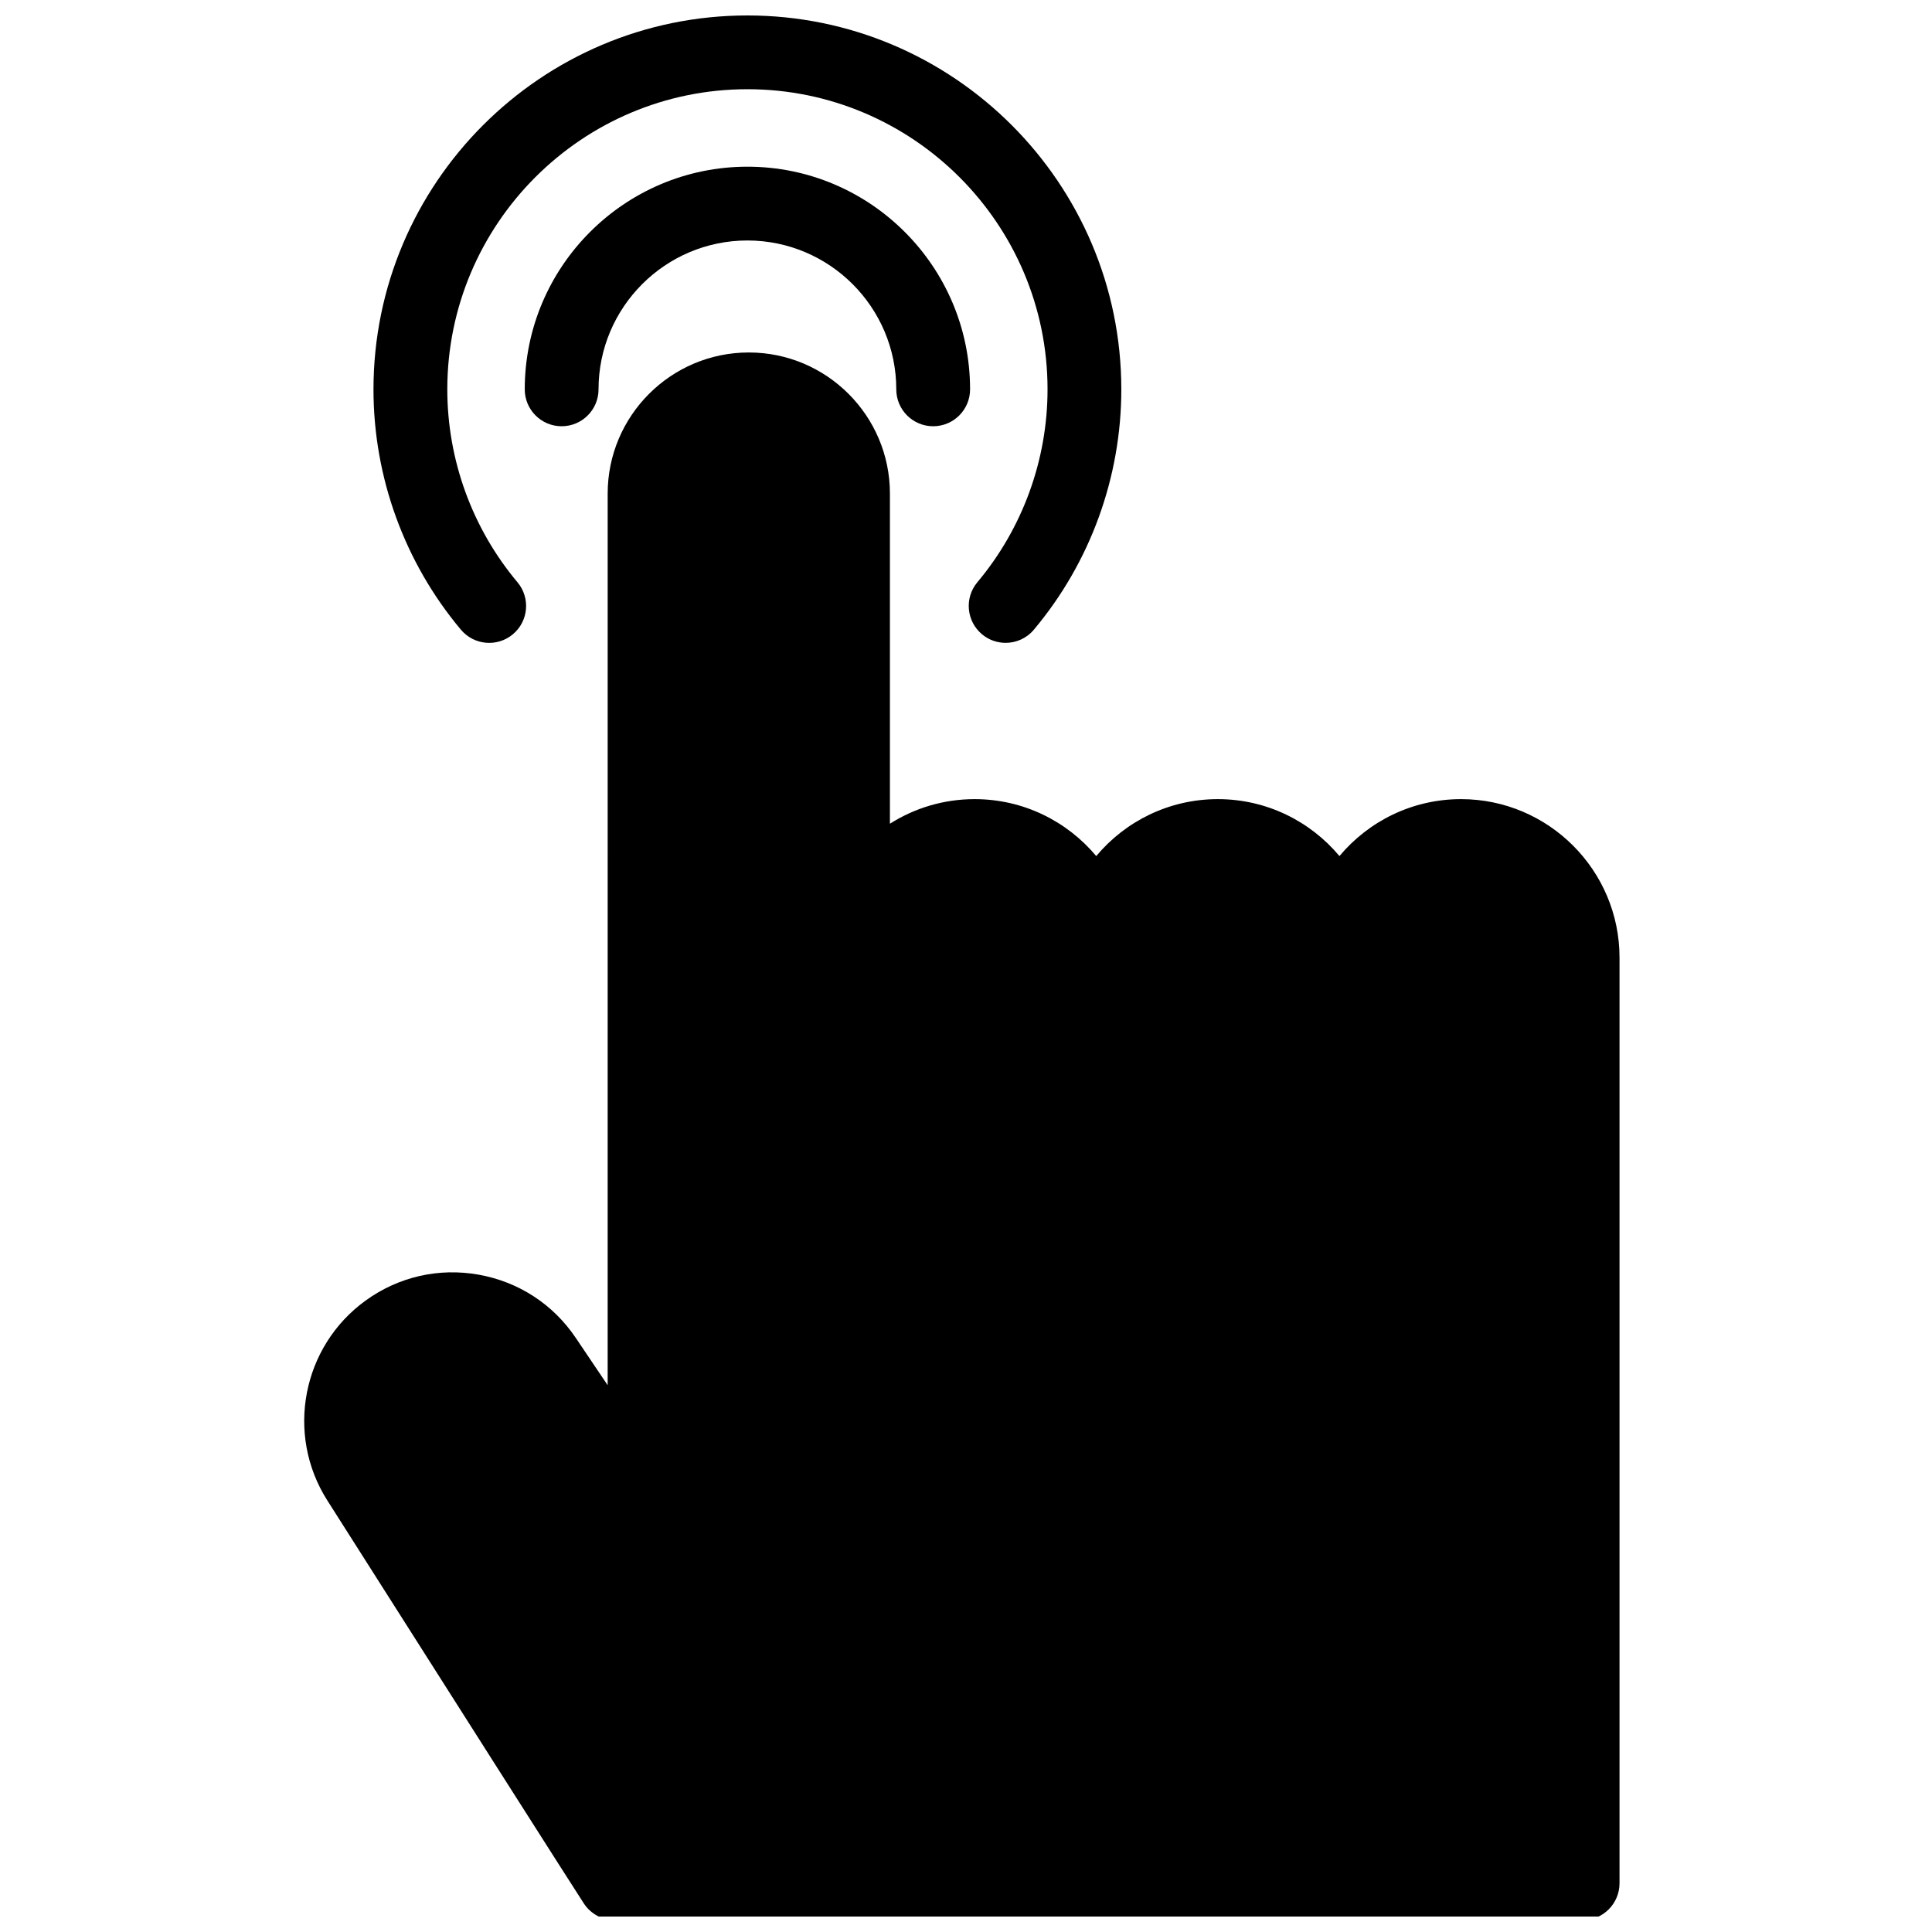
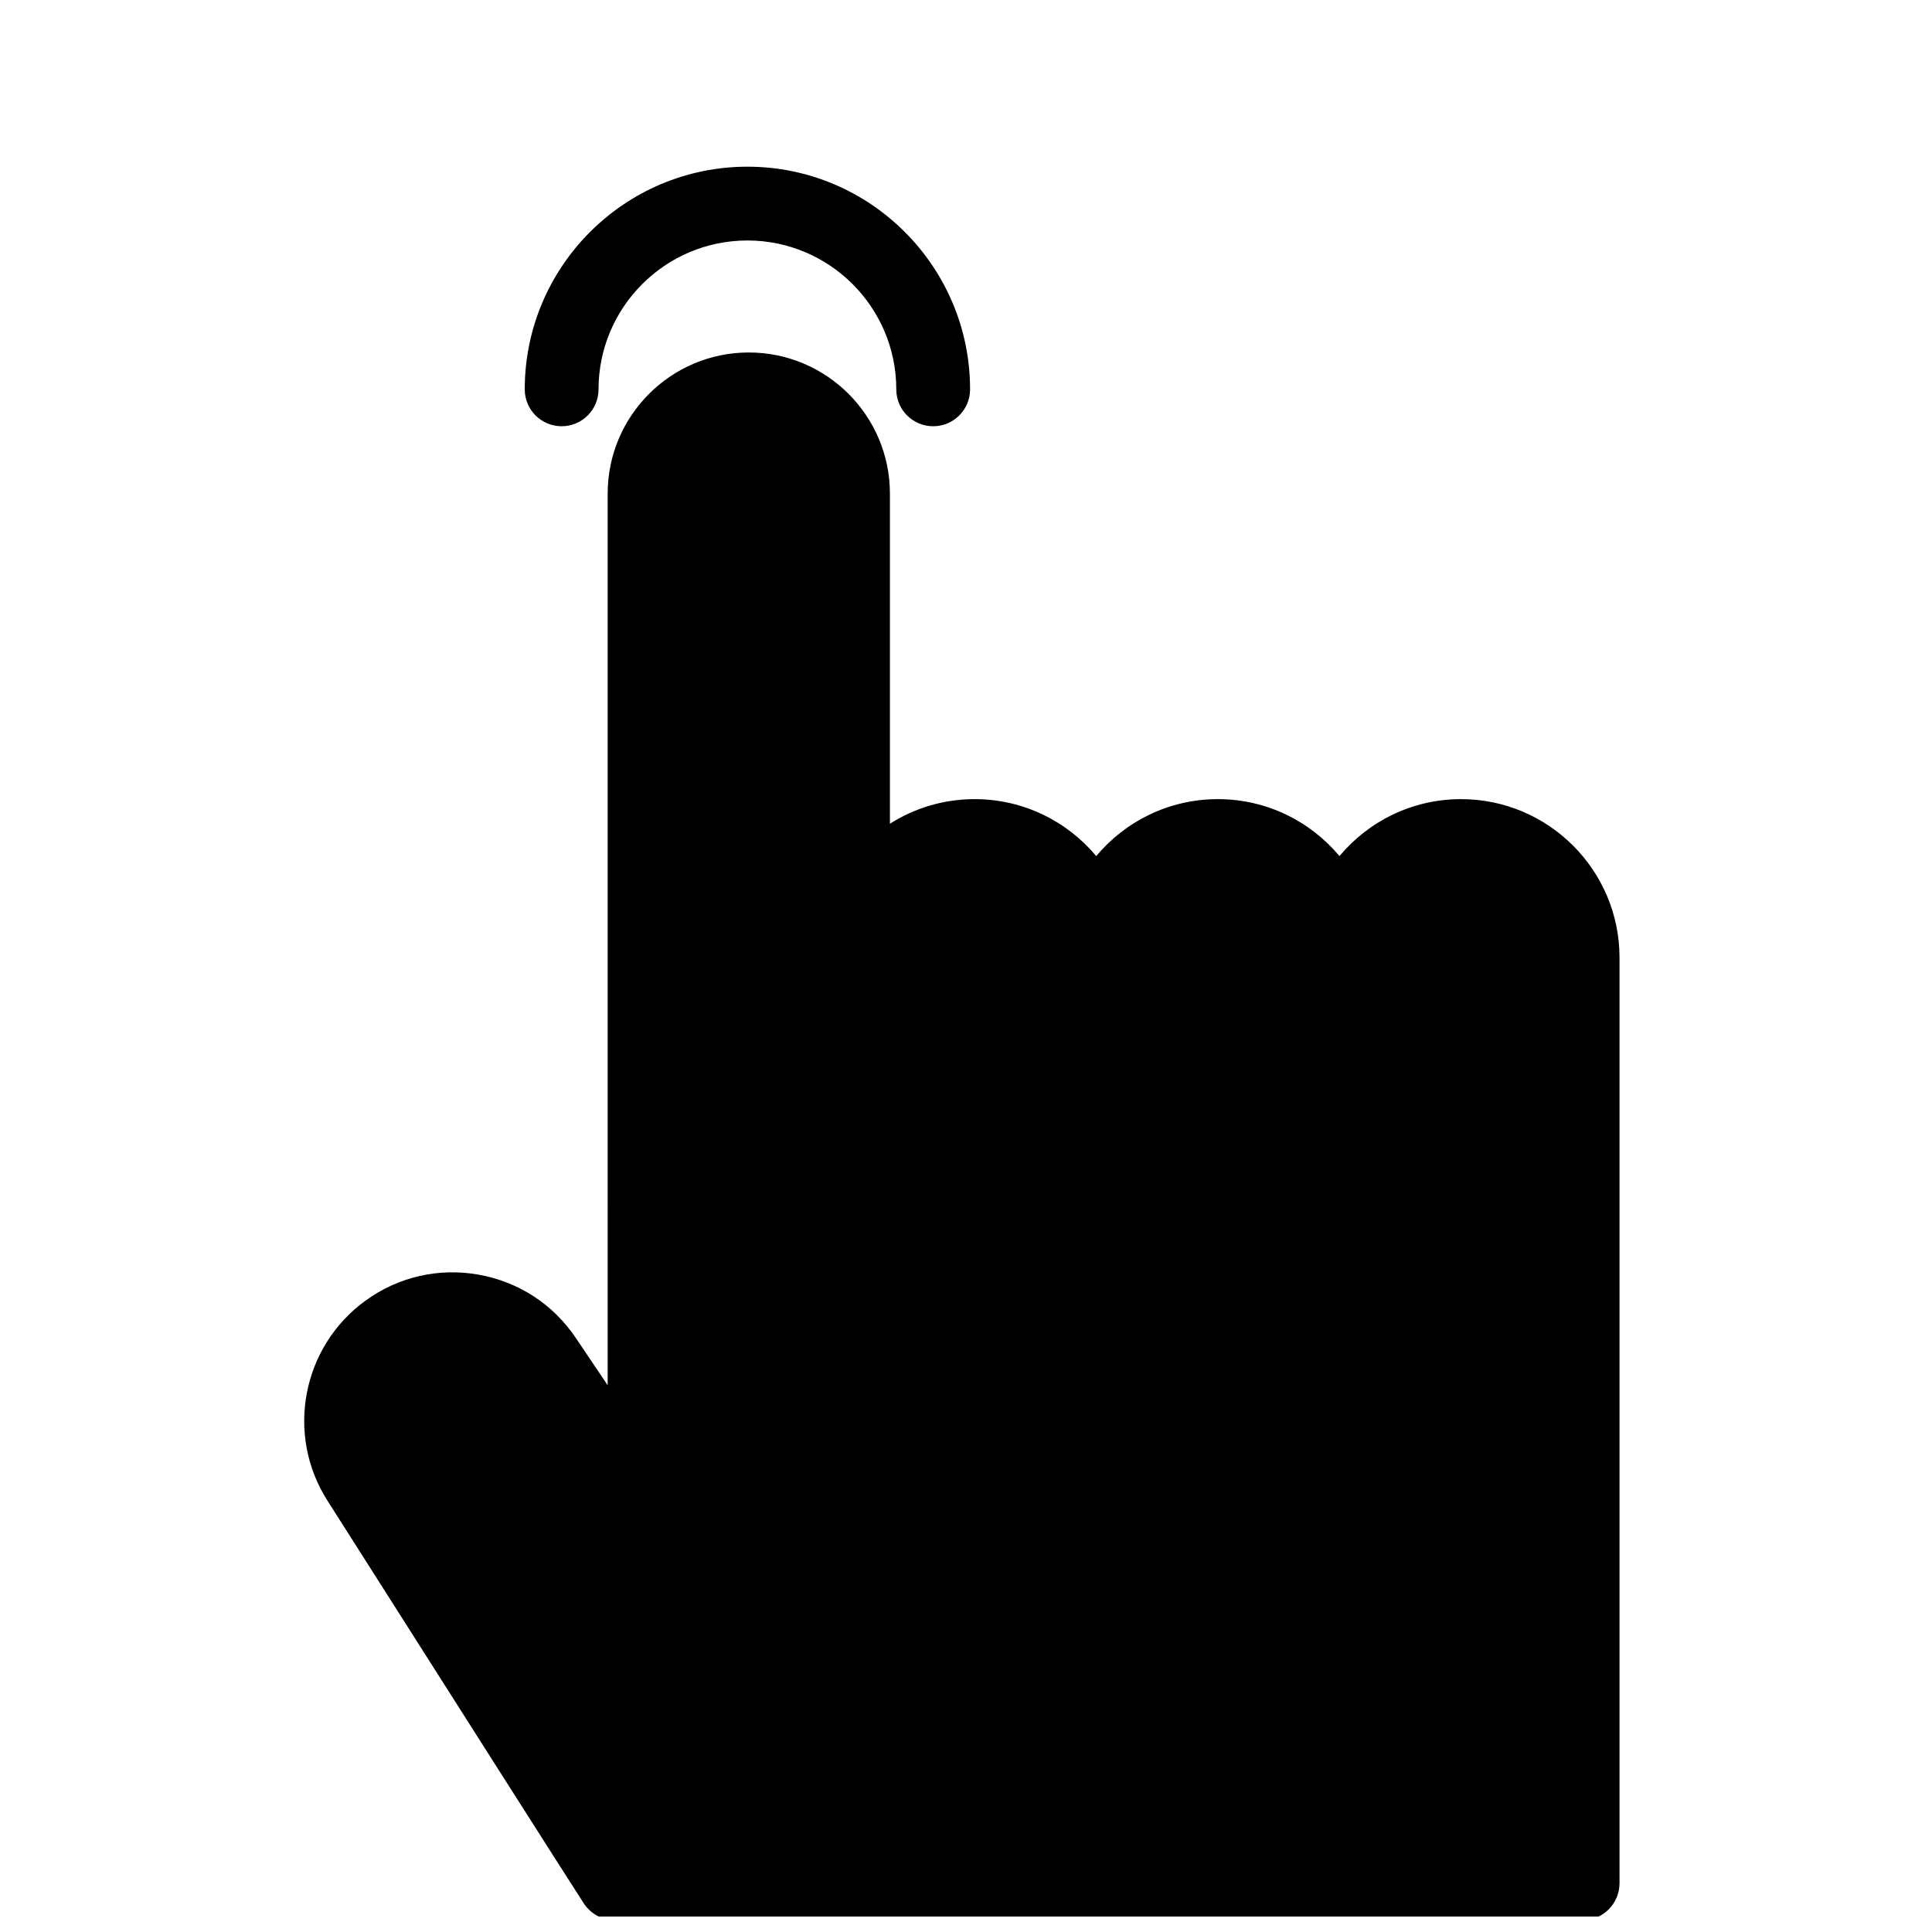
<svg xmlns="http://www.w3.org/2000/svg" width="800px" height="800px" version="1.1" viewBox="144 144 512 512">
  <defs>
    <clipPath id="b">
-       <path d="m242 148.09h200v166.91h-200z" />
-     </clipPath>
+       </clipPath>
    <clipPath id="a">
      <path d="m224 237h350v414.9h-350z" />
    </clipPath>
  </defs>
  <g clip-path="url(#b)">
    <path d="m410.5 314.36c-2.219 0-4.449-0.746-6.281-2.289-4.133-3.473-4.676-9.637-1.203-13.777 11.988-14.281 18.594-32.434 18.594-51.113 0-43.855-35.684-79.539-79.539-79.539-43.855 0-79.531 35.691-79.531 79.547 0 18.68 6.606 36.832 18.594 51.113 3.473 4.133 2.938 10.305-1.203 13.777-4.133 3.473-10.305 2.938-13.777-1.195-14.941-17.797-23.176-40.414-23.176-63.684 0-54.652 44.453-99.105 99.09-99.105 54.641 0 99.094 44.453 99.094 99.094 0 23.27-8.227 45.895-23.176 63.684-1.926 2.309-4.699 3.488-7.484 3.488z" />
  </g>
  <path d="m391.3 256.96c-5.398 0-9.777-4.375-9.777-9.777 0-21.75-17.695-39.453-39.453-39.453-21.75 0-39.453 17.695-39.453 39.453 0 5.398-4.375 9.777-9.777 9.777-5.398 0-9.777-4.375-9.777-9.777 0-32.535 26.465-59.008 59.008-59.008 32.543 0 59.008 26.473 59.008 59.008 0 5.398-4.379 9.777-9.777 9.777z" />
  <g clip-path="url(#a)">
    <path d="m563.41 652.87h-256.49c-3.266 0-6.32-1.637-8.141-4.352-1.836-2.746-38.016-59.645-68.039-106.89-11.148-17.539-6.676-40.809 10.18-52.988 8.715-6.297 19.355-8.723 29.93-6.84 10.586 1.891 19.727 7.832 25.734 16.75l8.453 12.547 0.004-236.29c0-20.625 16.773-37.398 37.398-37.398s37.398 16.773 37.398 37.398v87.488c6.496-4.125 14.199-6.519 22.449-6.519 12.934 0 24.512 5.871 32.227 15.09 7.715-9.219 19.293-15.09 32.227-15.09 12.934 0 24.512 5.871 32.227 15.09 7.715-9.219 19.293-15.09 32.219-15.09 23.16 0 42.004 18.836 42.004 42.004v245.3c-0.004 5.406-4.383 9.789-9.781 9.789z" />
  </g>
</svg>